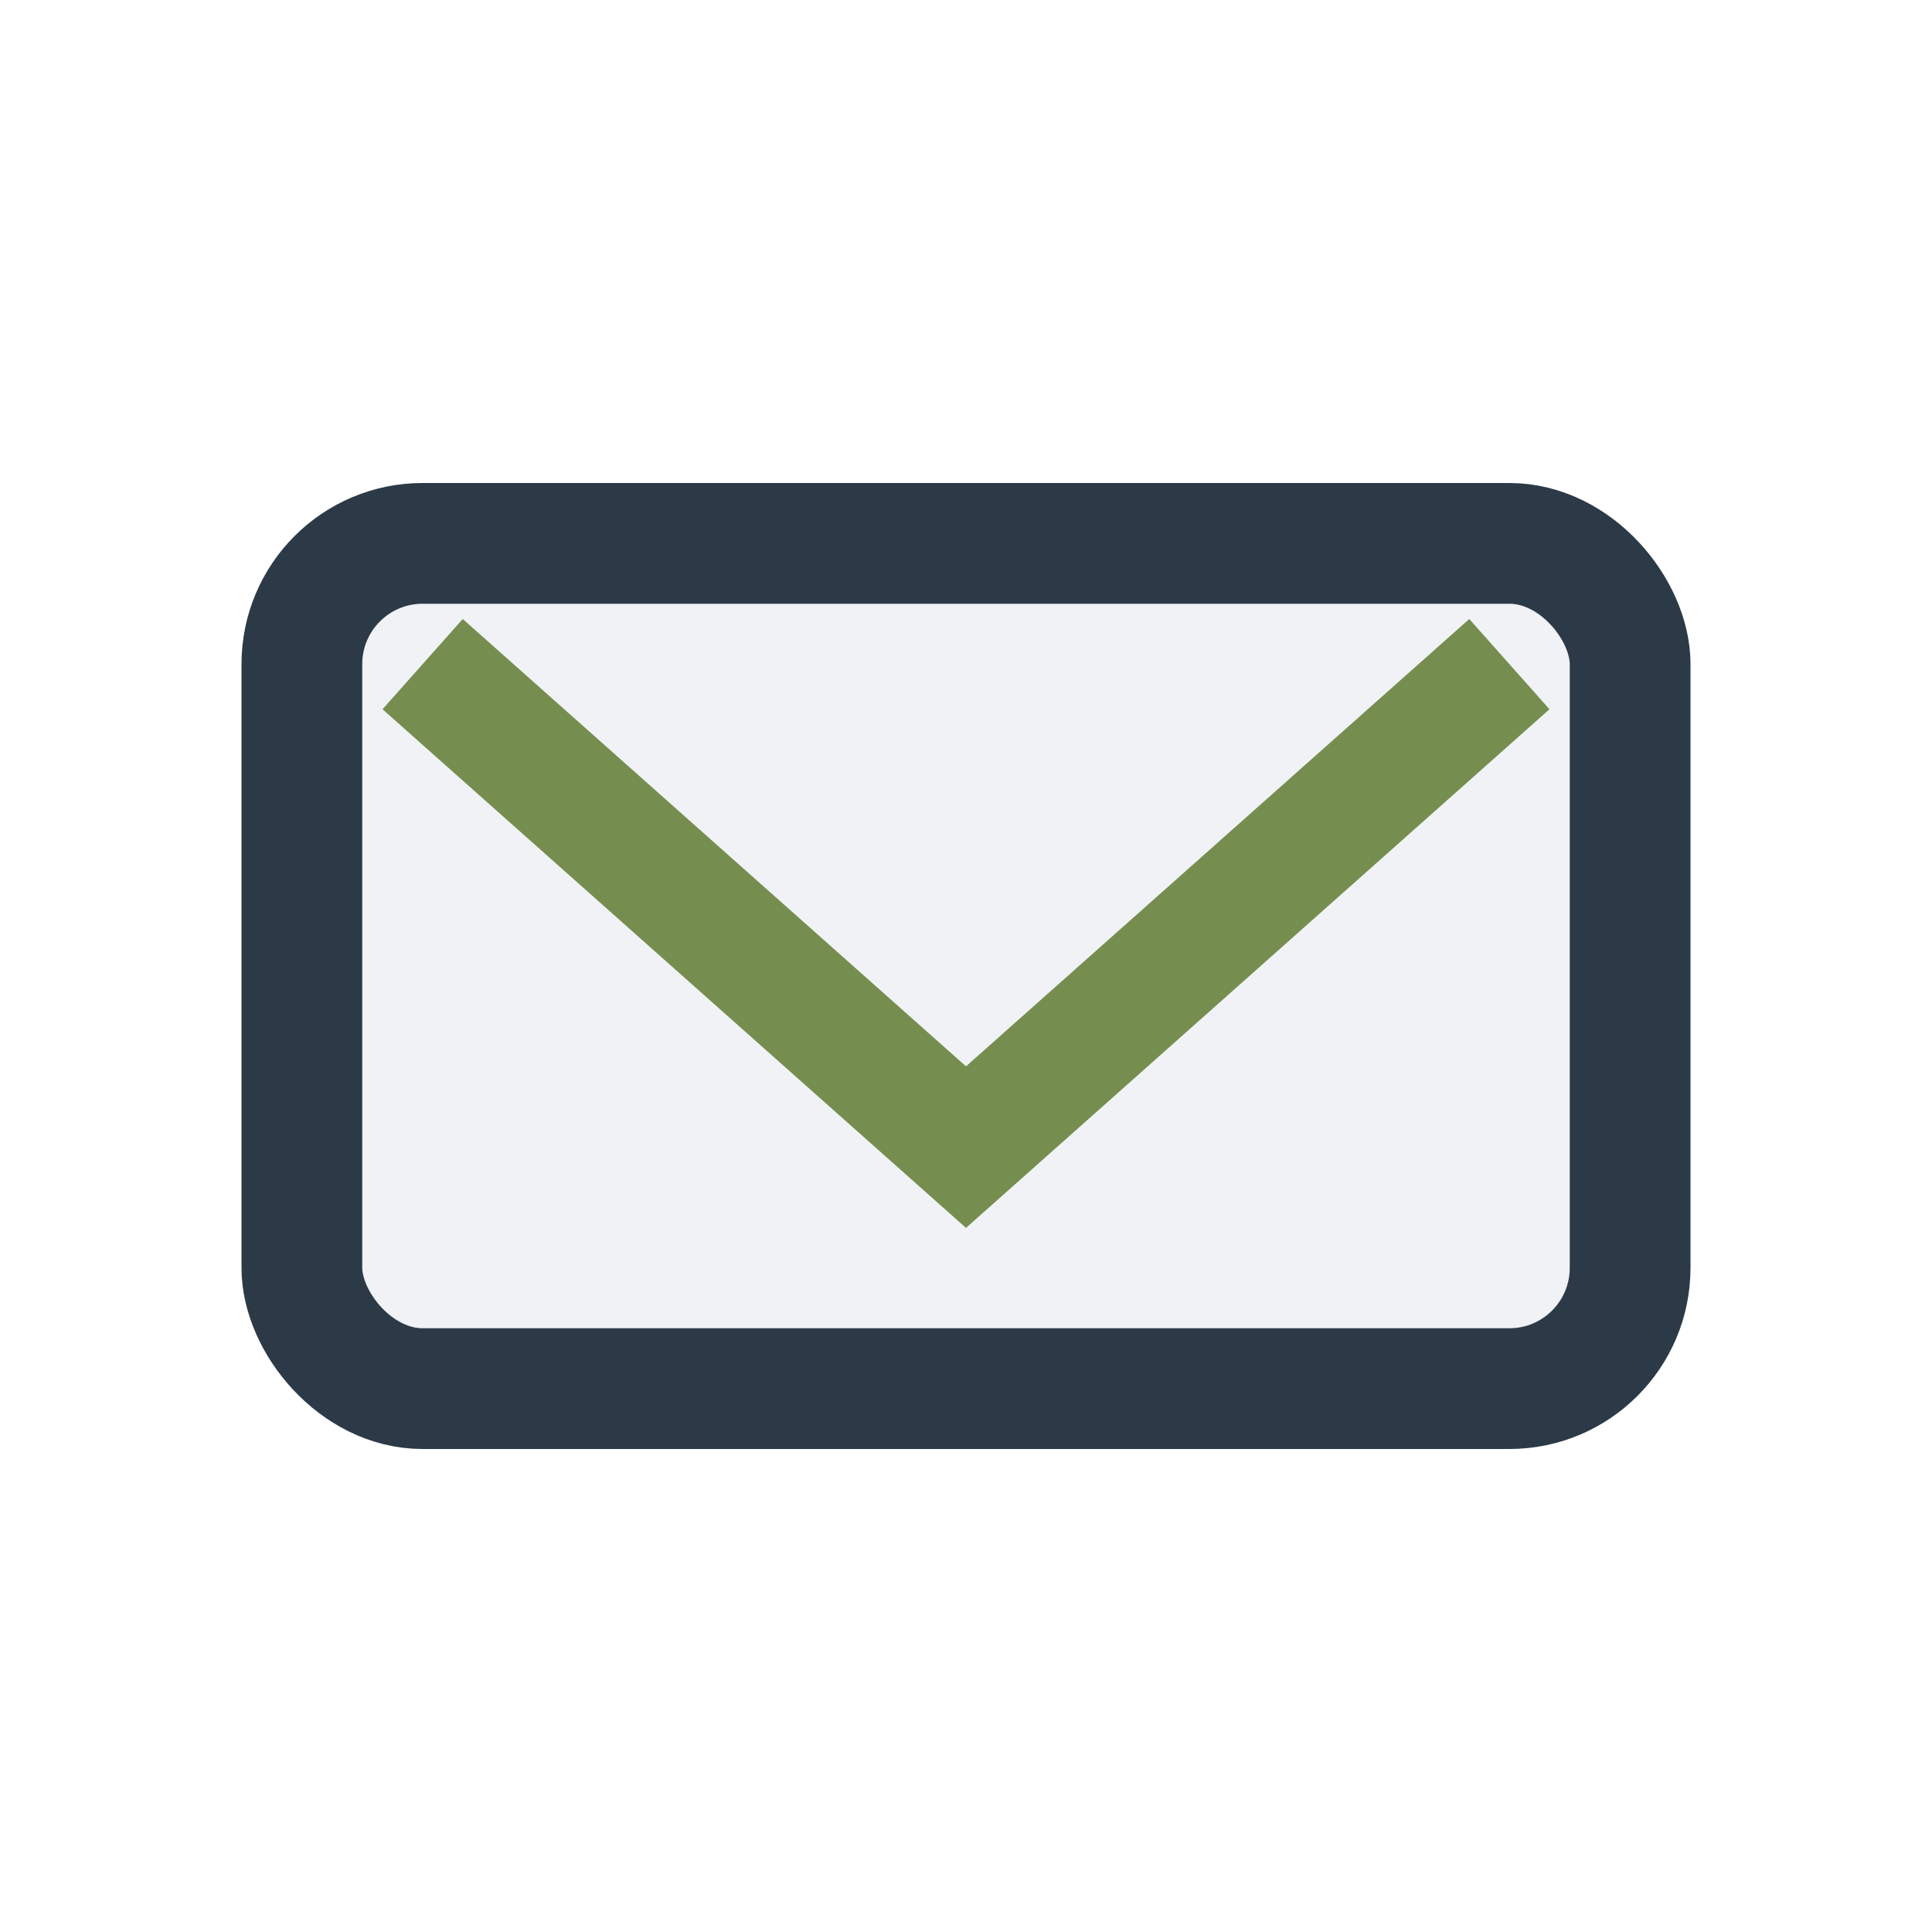
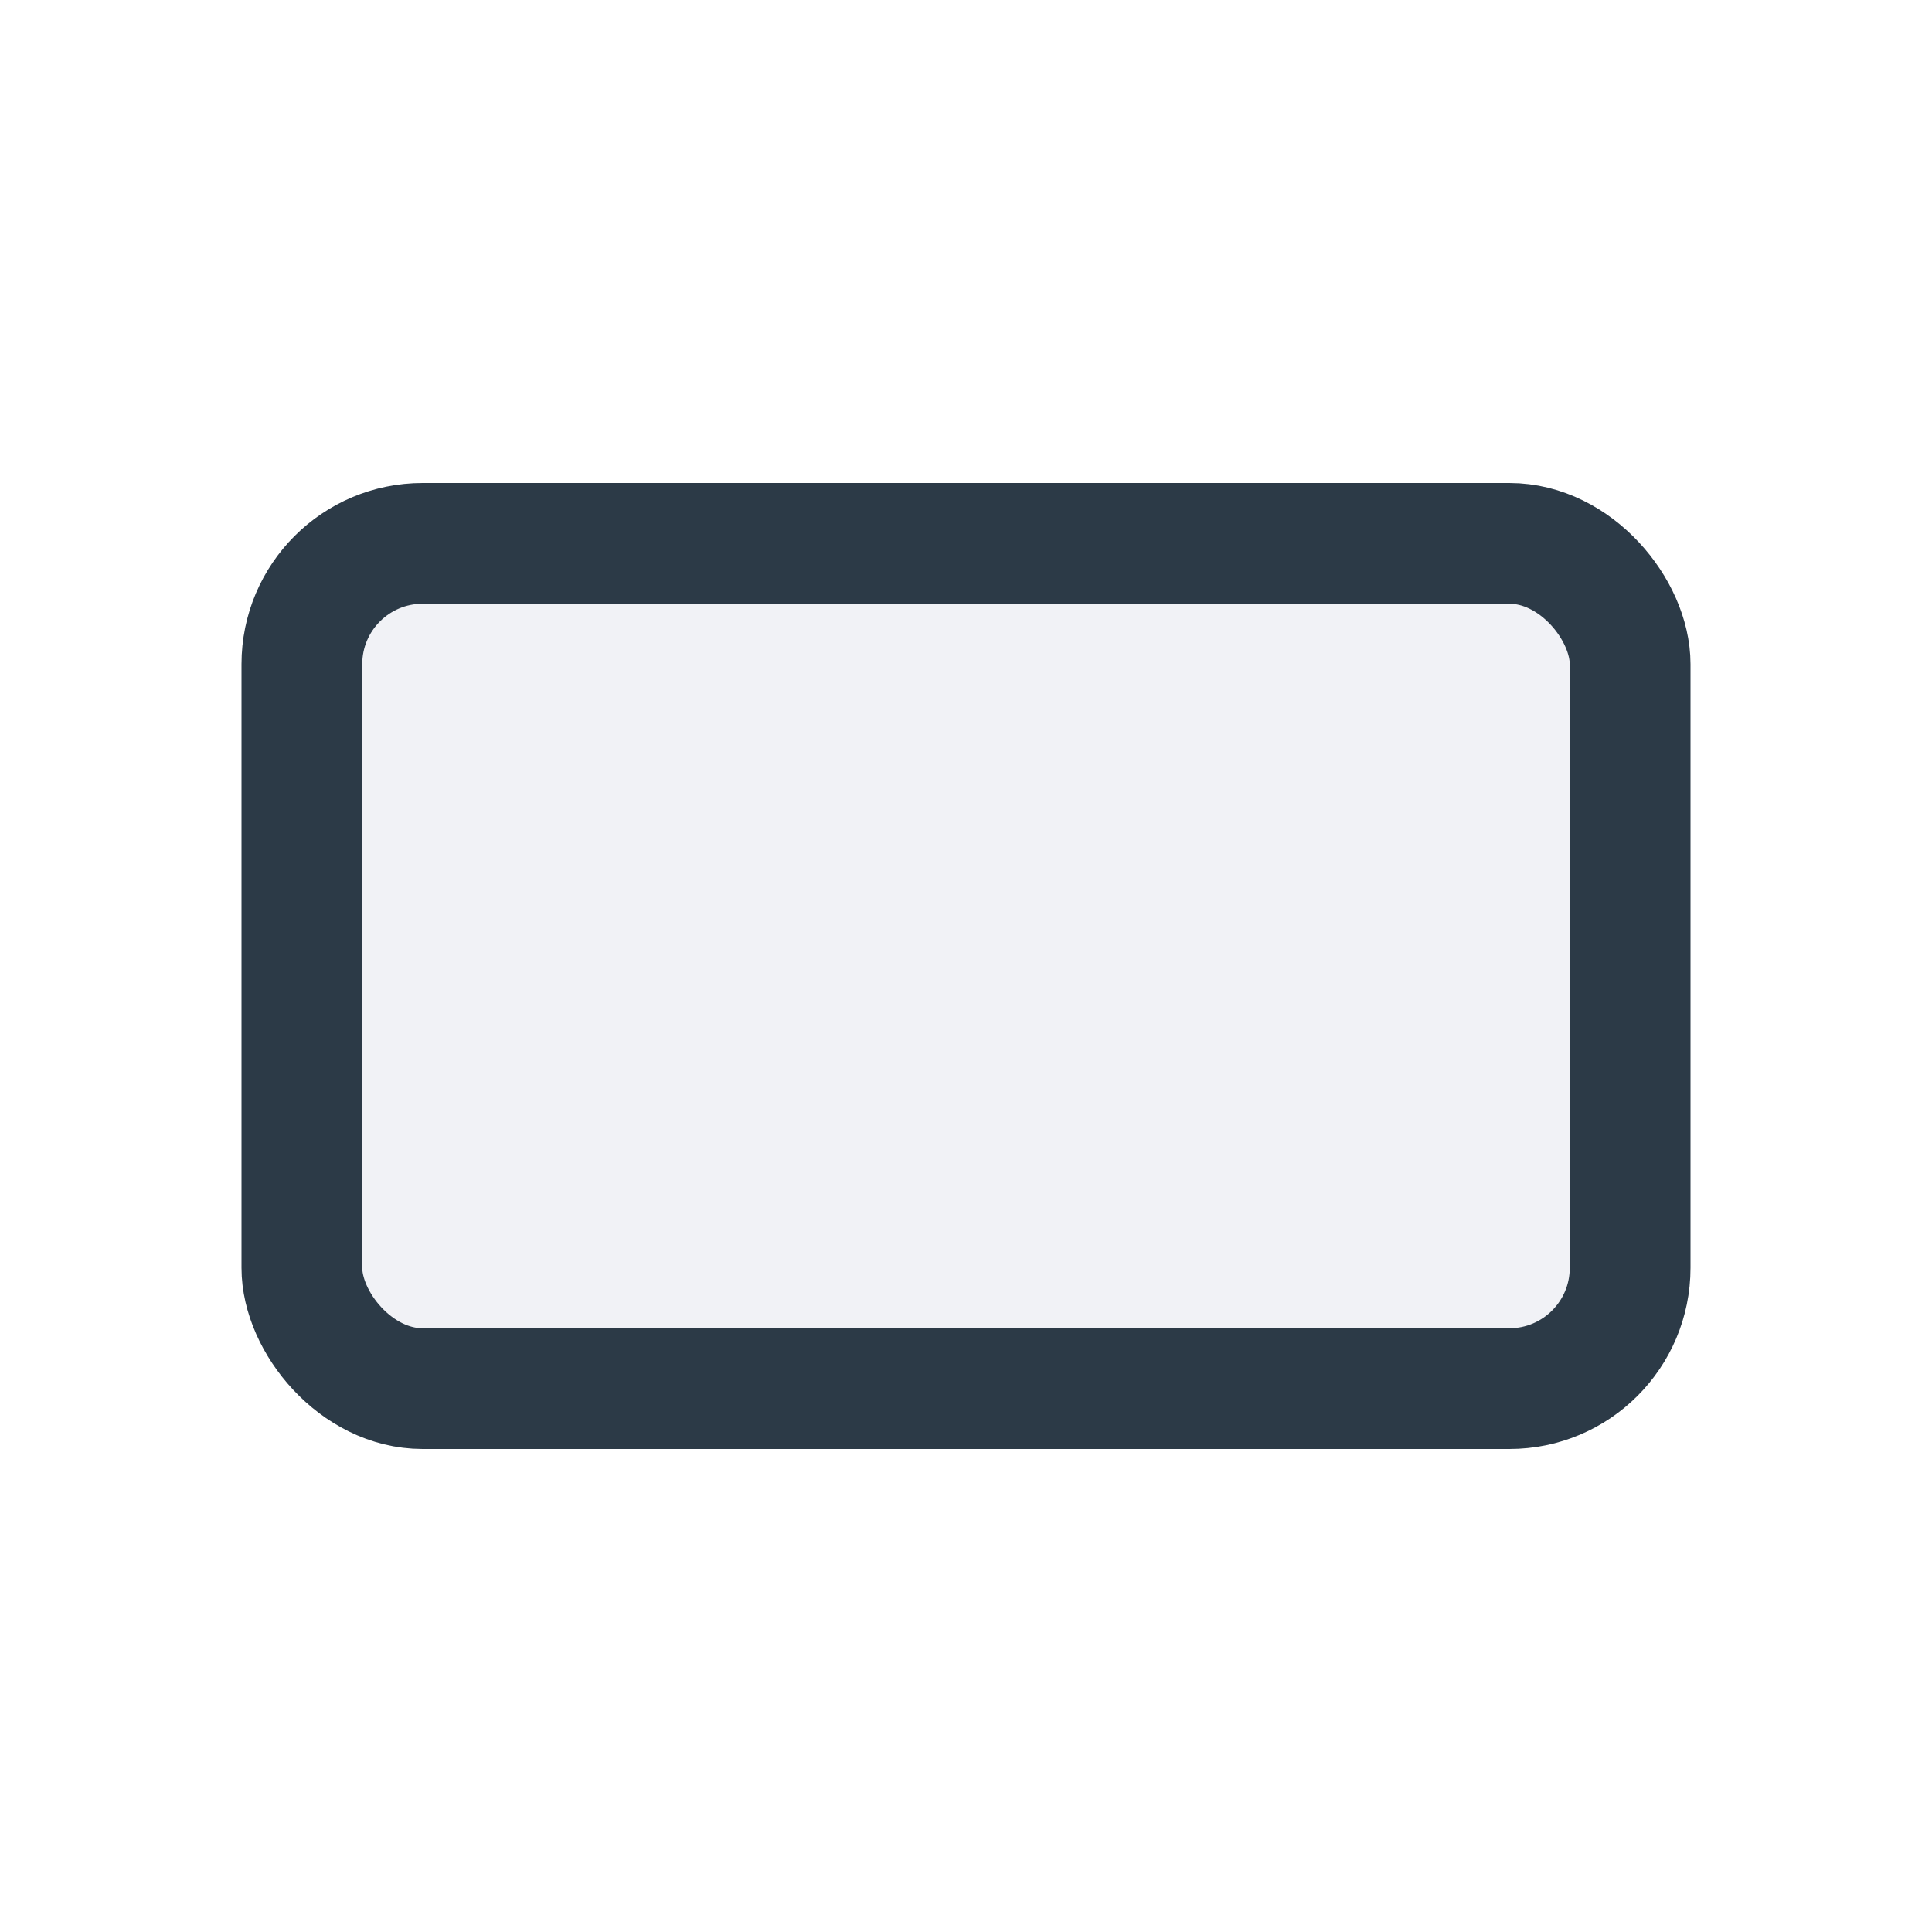
<svg xmlns="http://www.w3.org/2000/svg" width="32" height="32" viewBox="0 0 32 32">
  <rect x="5" y="9" width="22" height="14" rx="2" fill="#F1F2F6" stroke="#2C3A47" stroke-width="2" />
-   <polyline points="7,11 16,19 25,11" fill="none" stroke="#758E4F" stroke-width="2" />
</svg>